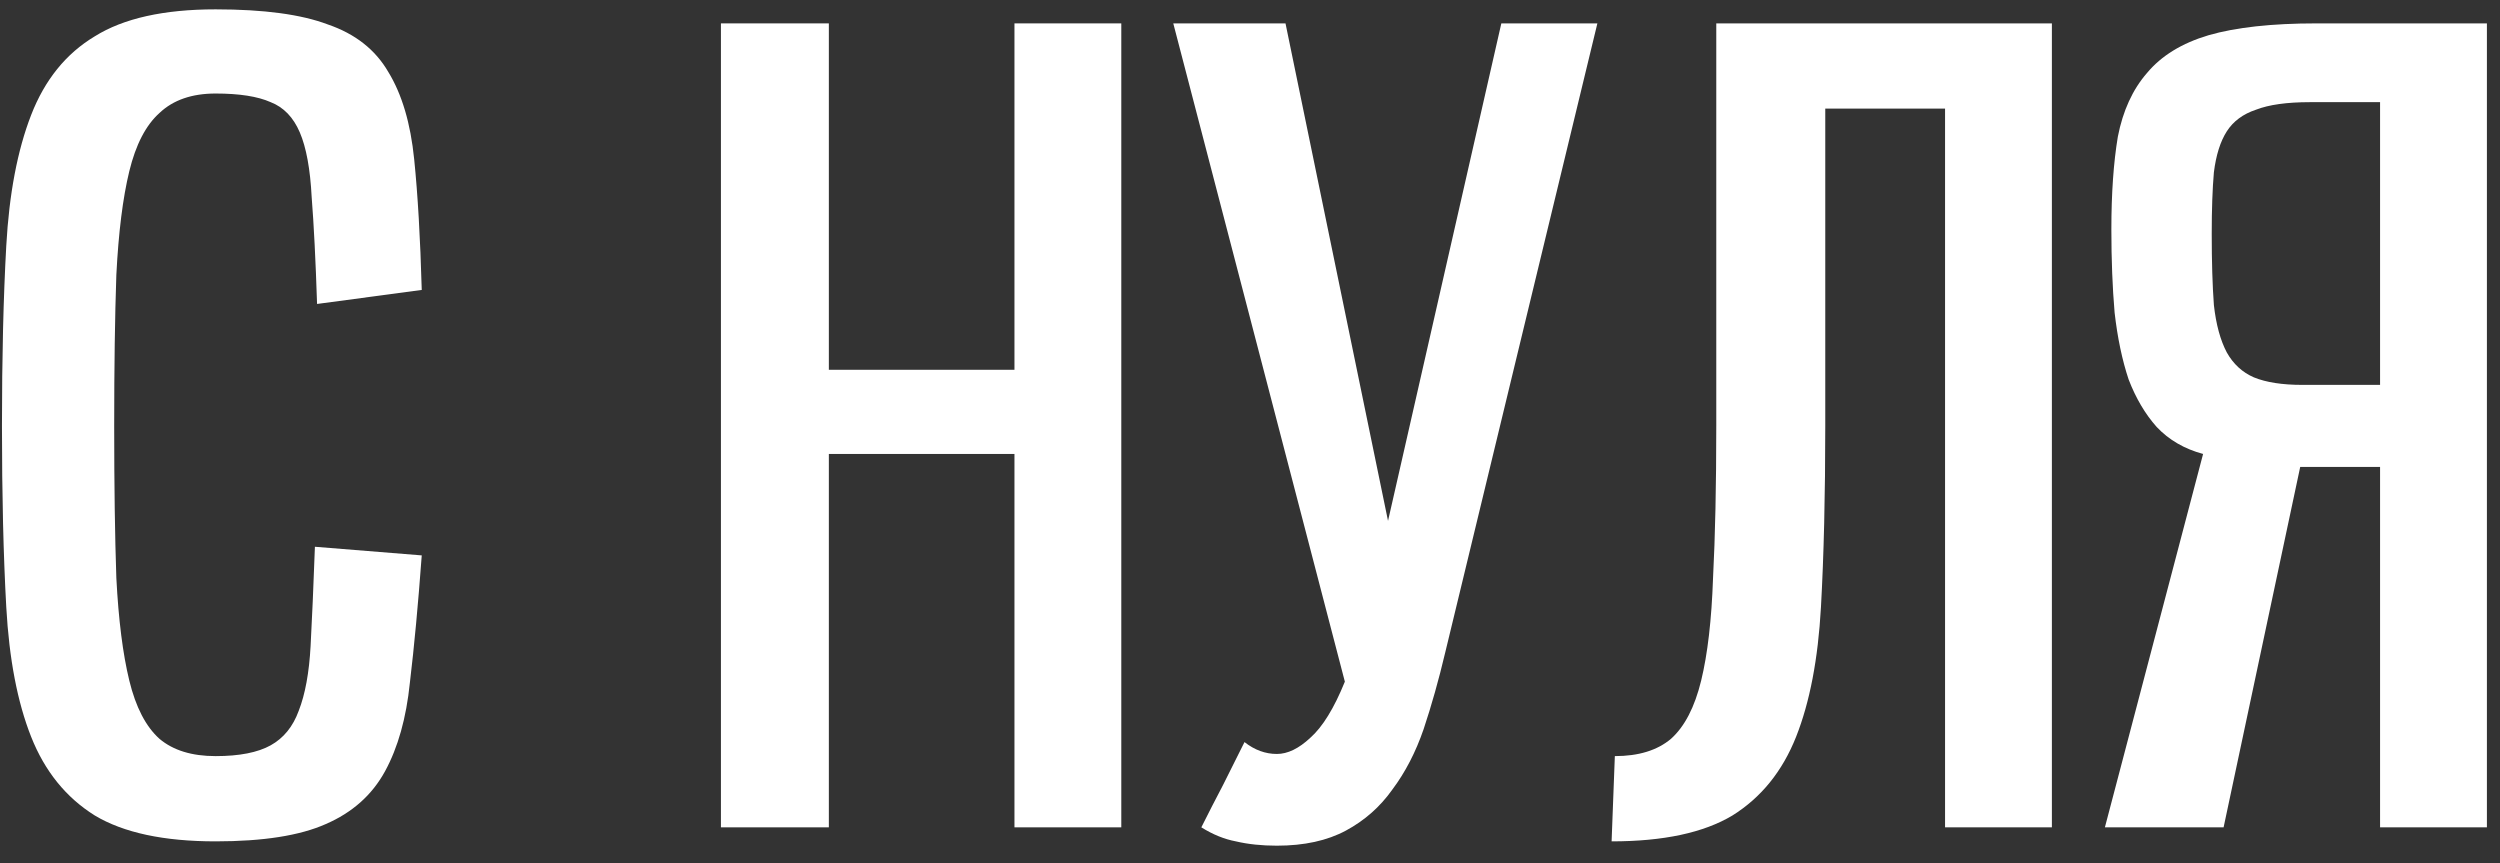
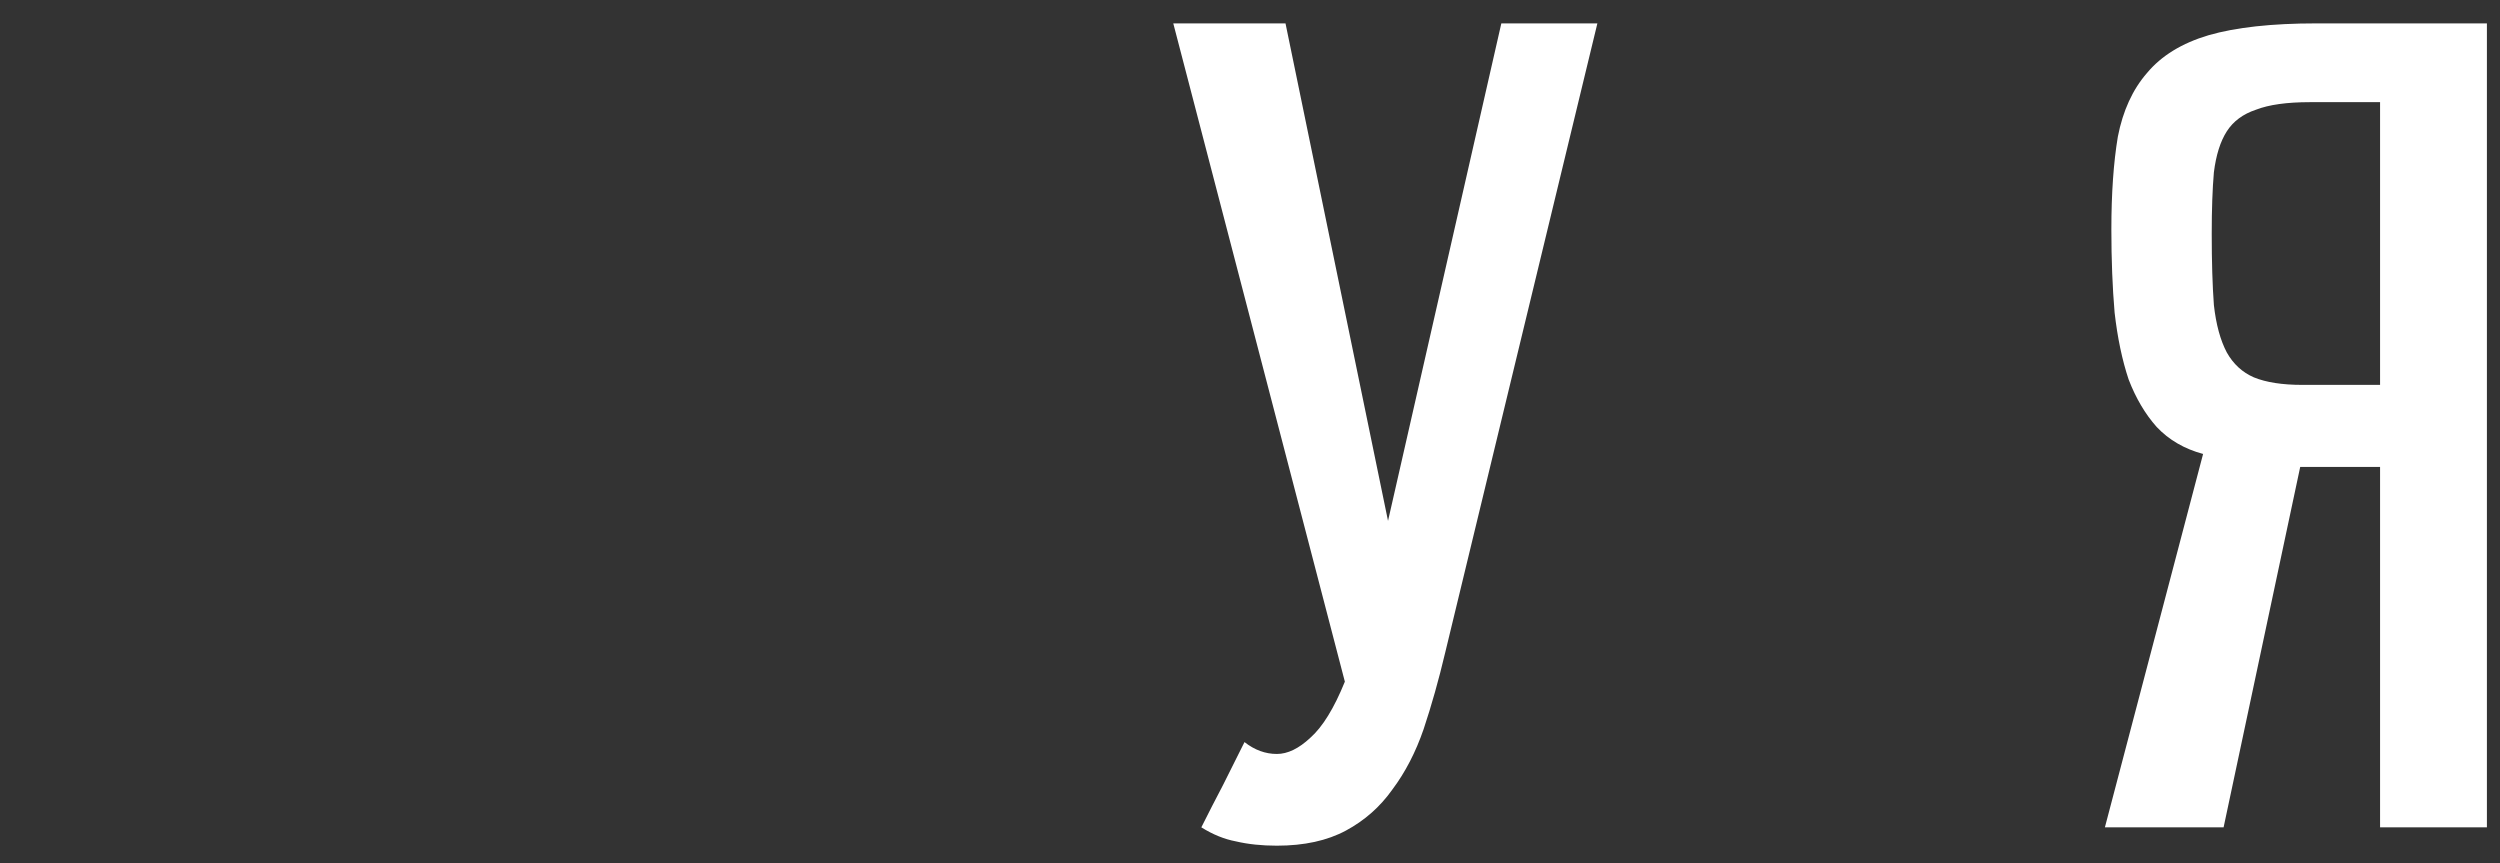
<svg xmlns="http://www.w3.org/2000/svg" width="139" height="48" viewBox="0 0 139 48" fill="none">
  <rect x="0" y="0" width="139" height="48" fill="#333333" stroke="none" />
-   <path d="M23.449 30.88C23.249 33.6 23.029 35.96 22.789 37.96C22.589 39.92 22.129 41.56 21.409 42.88C20.689 44.2 19.589 45.18 18.109 45.82C16.669 46.46 14.629 46.78 11.989 46.78C9.109 46.78 6.869 46.3 5.269 45.34C3.669 44.34 2.489 42.88 1.729 40.96C0.969 39.04 0.509 36.64 0.349 33.76C0.189 30.88 0.109 27.52 0.109 23.68C0.109 19.88 0.189 16.54 0.349 13.66C0.509 10.78 0.969 8.36 1.729 6.4C2.489 4.44 3.669 2.98 5.269 2.02C6.869 1.02 9.109 0.52 11.989 0.52C14.669 0.52 16.749 0.8 18.229 1.36C19.749 1.88 20.869 2.76 21.589 4C22.349 5.24 22.829 6.86 23.029 8.86C23.229 10.82 23.369 13.24 23.449 16.12L17.629 16.9C17.549 14.46 17.449 12.48 17.329 10.96C17.249 9.4 17.029 8.2 16.669 7.36C16.309 6.52 15.769 5.96 15.049 5.68C14.329 5.36 13.309 5.2 11.989 5.2C10.669 5.2 9.629 5.56 8.869 6.28C8.109 6.96 7.549 8.04 7.189 9.52C6.829 11 6.589 12.92 6.469 15.28C6.389 17.6 6.349 20.4 6.349 23.68C6.349 27 6.389 29.82 6.469 32.14C6.589 34.46 6.829 36.36 7.189 37.84C7.549 39.32 8.109 40.4 8.869 41.08C9.629 41.72 10.669 42.04 11.989 42.04C13.309 42.04 14.329 41.84 15.049 41.44C15.769 41.04 16.289 40.4 16.609 39.52C16.969 38.6 17.189 37.4 17.269 35.92C17.349 34.44 17.429 32.6 17.509 30.4L23.449 30.88Z" fill="white" />
-   <path d="M56.404 46V25.24H46.084V46H40.084V1.3H46.084V20.56H56.404V1.3H62.344V46H56.404Z" fill="white" />
  <path d="M65.234 1.3H71.474L77.174 28.96L83.474 1.3H88.814L80.354 36.28C79.994 37.8 79.594 39.22 79.154 40.54C78.714 41.82 78.134 42.94 77.414 43.9C76.734 44.86 75.874 45.62 74.834 46.18C73.794 46.74 72.514 47.02 70.994 47.02C70.154 47.02 69.394 46.94 68.714 46.78C68.074 46.66 67.434 46.4 66.794 46C67.194 45.2 67.594 44.42 67.994 43.66C68.394 42.86 68.794 42.06 69.194 41.26C69.754 41.7 70.354 41.92 70.994 41.92C71.594 41.92 72.214 41.62 72.854 41.02C73.534 40.42 74.174 39.38 74.774 37.9L65.234 1.3Z" fill="white" />
-   <path d="M108.145 46V6.04H101.485V23.68C101.485 27.52 101.405 30.88 101.245 33.76C101.085 36.64 100.625 39.04 99.865 40.96C99.105 42.88 97.925 44.34 96.325 45.34C94.725 46.3 92.485 46.78 89.605 46.78L89.785 42.04C91.105 42.04 92.145 41.72 92.905 41.08C93.665 40.4 94.225 39.32 94.585 37.84C94.945 36.36 95.165 34.46 95.245 32.14C95.365 29.82 95.425 27 95.425 23.68V1.3H114.085V46H108.145Z" fill="white" />
  <path d="M138.272 46H132.332V25.96H127.892L123.632 46H117.032L122.492 25.24C121.452 24.96 120.592 24.46 119.912 23.74C119.272 23.02 118.752 22.14 118.352 21.1C117.992 20.02 117.732 18.78 117.572 17.38C117.452 15.98 117.392 14.44 117.392 12.76C117.392 10.76 117.512 9.04 117.752 7.6C118.032 6.16 118.572 4.98 119.372 4.06C120.172 3.1 121.312 2.4 122.792 1.96C124.312 1.52 126.312 1.3 128.792 1.3H138.272V46ZM132.332 21.4V5.68H128.432C127.152 5.68 126.152 5.82 125.432 6.1C124.712 6.34 124.172 6.74 123.812 7.3C123.452 7.86 123.212 8.62 123.092 9.58C123.012 10.5 122.972 11.64 122.972 13C122.972 14.56 123.012 15.88 123.092 16.96C123.212 18.04 123.452 18.92 123.812 19.6C124.172 20.24 124.672 20.7 125.312 20.98C125.992 21.26 126.892 21.4 128.012 21.4H132.332Z" fill="white" />
</svg>